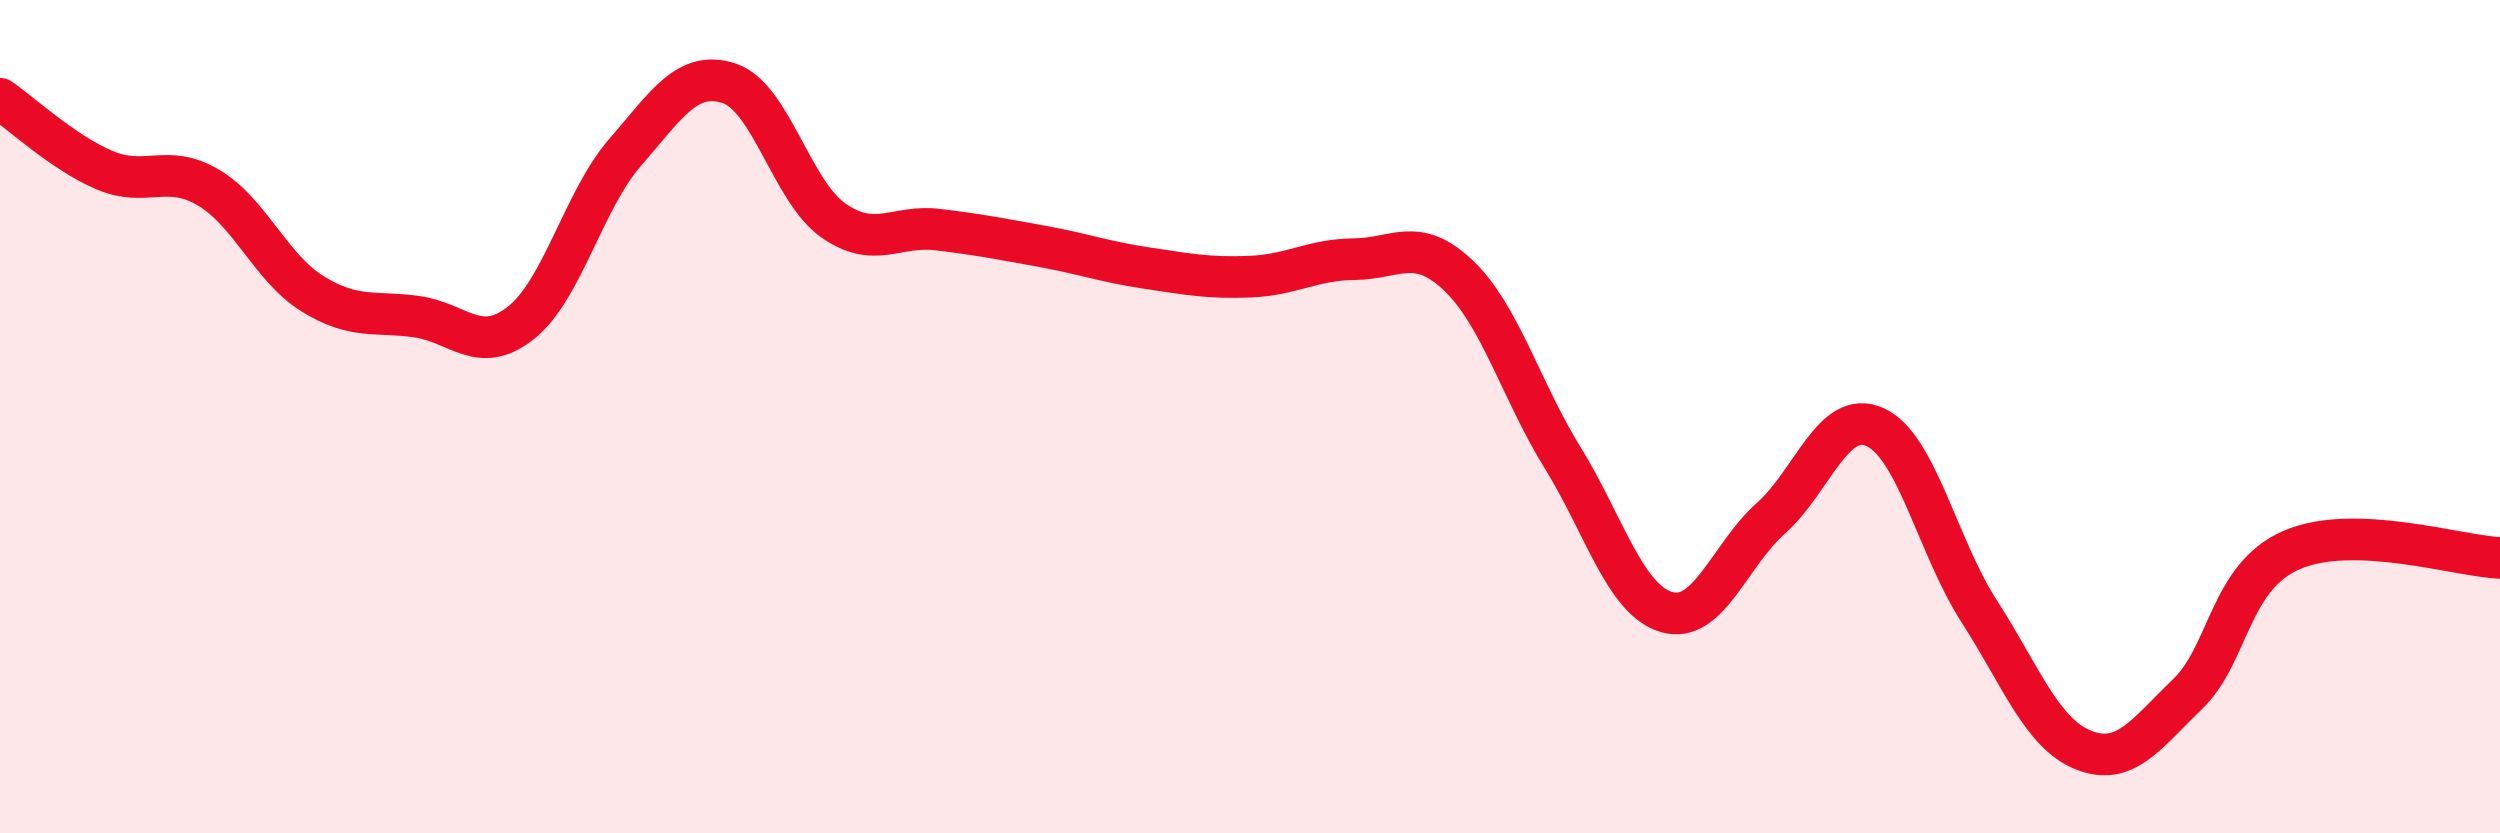
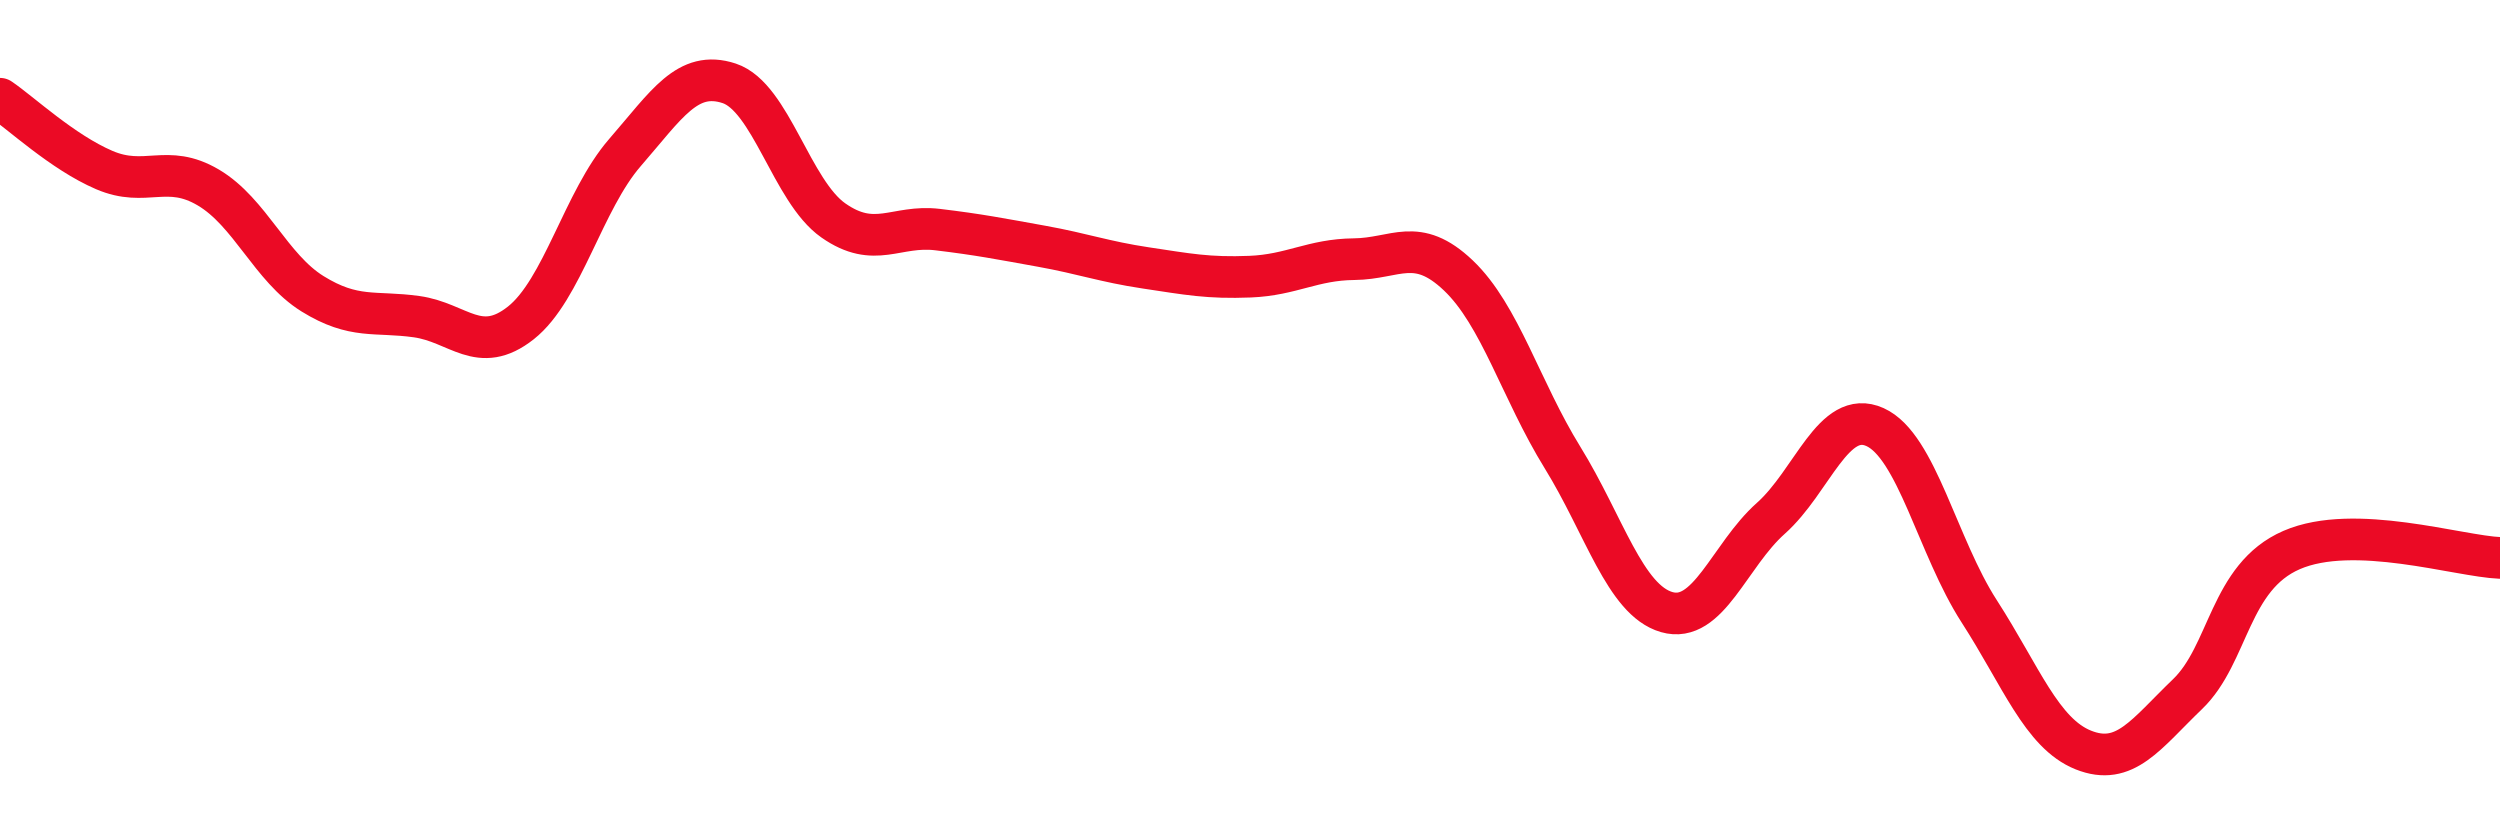
<svg xmlns="http://www.w3.org/2000/svg" width="60" height="20" viewBox="0 0 60 20">
-   <path d="M 0,2.37 C 0.5,2.71 1.5,3.65 2.5,4.08 C 3.5,4.51 4,3.91 5,4.5 C 6,5.09 6.5,6.43 7.5,7.05 C 8.5,7.67 9,7.46 10,7.6 C 11,7.74 11.5,8.54 12.5,7.75 C 13.5,6.96 14,4.81 15,3.66 C 16,2.51 16.5,1.67 17.5,2 C 18.5,2.33 19,4.59 20,5.29 C 21,5.99 21.5,5.39 22.5,5.51 C 23.5,5.63 24,5.73 25,5.91 C 26,6.09 26.5,6.28 27.5,6.43 C 28.5,6.58 29,6.68 30,6.64 C 31,6.6 31.5,6.23 32.5,6.22 C 33.5,6.21 34,5.66 35,6.61 C 36,7.56 36.5,9.36 37.5,10.98 C 38.5,12.6 39,14.4 40,14.69 C 41,14.98 41.5,13.33 42.5,12.44 C 43.5,11.55 44,9.8 45,10.25 C 46,10.7 46.5,13.12 47.5,14.67 C 48.5,16.22 49,17.6 50,18 C 51,18.4 51.5,17.62 52.5,16.66 C 53.5,15.7 53.5,13.85 55,13.2 C 56.5,12.55 59,13.35 60,13.39L60 20L0 20Z" fill="#EB0A25" opacity="0.1" stroke-linecap="round" stroke-linejoin="round" />
  <path d="M 0,2.37 C 0.5,2.71 1.5,3.65 2.5,4.08 C 3.5,4.51 4,3.91 5,4.5 C 6,5.09 6.5,6.43 7.5,7.05 C 8.5,7.67 9,7.46 10,7.6 C 11,7.74 11.5,8.54 12.5,7.75 C 13.5,6.96 14,4.81 15,3.66 C 16,2.51 16.5,1.67 17.5,2 C 18.5,2.33 19,4.59 20,5.29 C 21,5.99 21.5,5.39 22.5,5.51 C 23.5,5.63 24,5.73 25,5.91 C 26,6.09 26.5,6.28 27.5,6.43 C 28.5,6.58 29,6.68 30,6.64 C 31,6.6 31.5,6.23 32.5,6.22 C 33.5,6.21 34,5.66 35,6.61 C 36,7.56 36.5,9.36 37.5,10.98 C 38.5,12.6 39,14.4 40,14.69 C 41,14.98 41.5,13.33 42.5,12.44 C 43.5,11.55 44,9.8 45,10.25 C 46,10.7 46.5,13.12 47.5,14.67 C 48.5,16.22 49,17.6 50,18 C 51,18.4 51.5,17.62 52.5,16.66 C 53.5,15.7 53.5,13.85 55,13.2 C 56.5,12.55 59,13.35 60,13.39" stroke="#EB0A25" stroke-width="1" fill="none" stroke-linecap="round" stroke-linejoin="round" />
</svg>